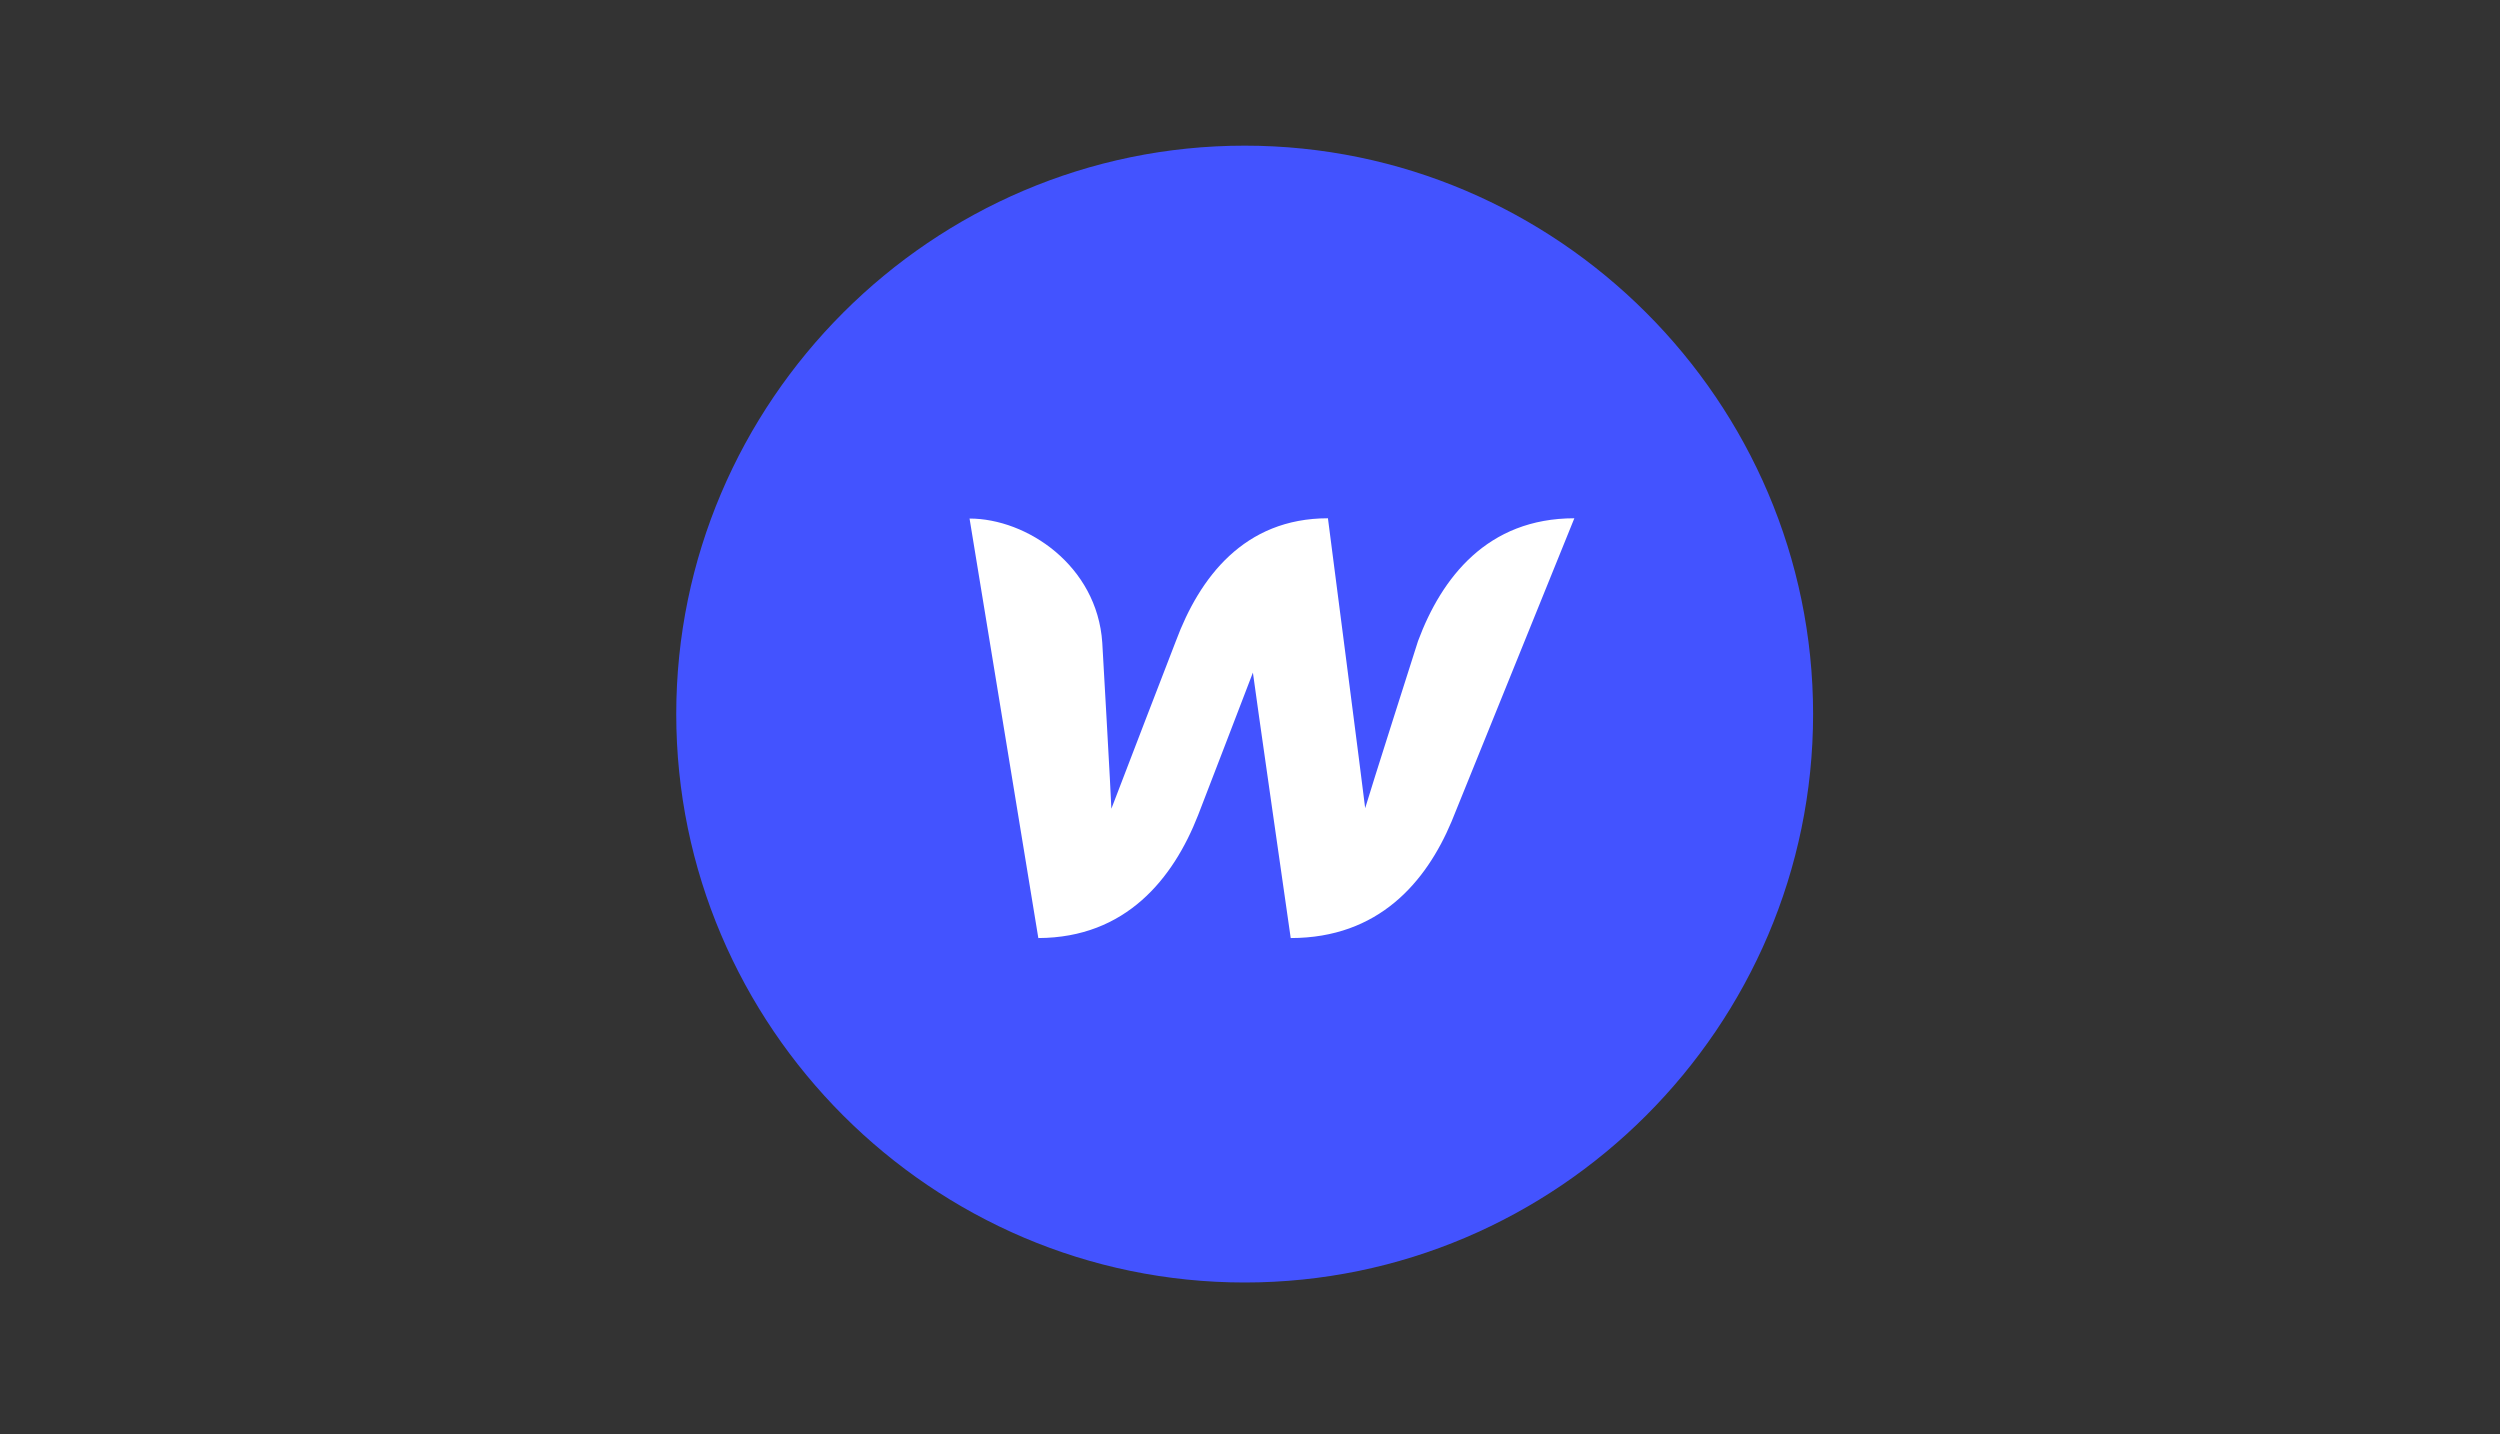
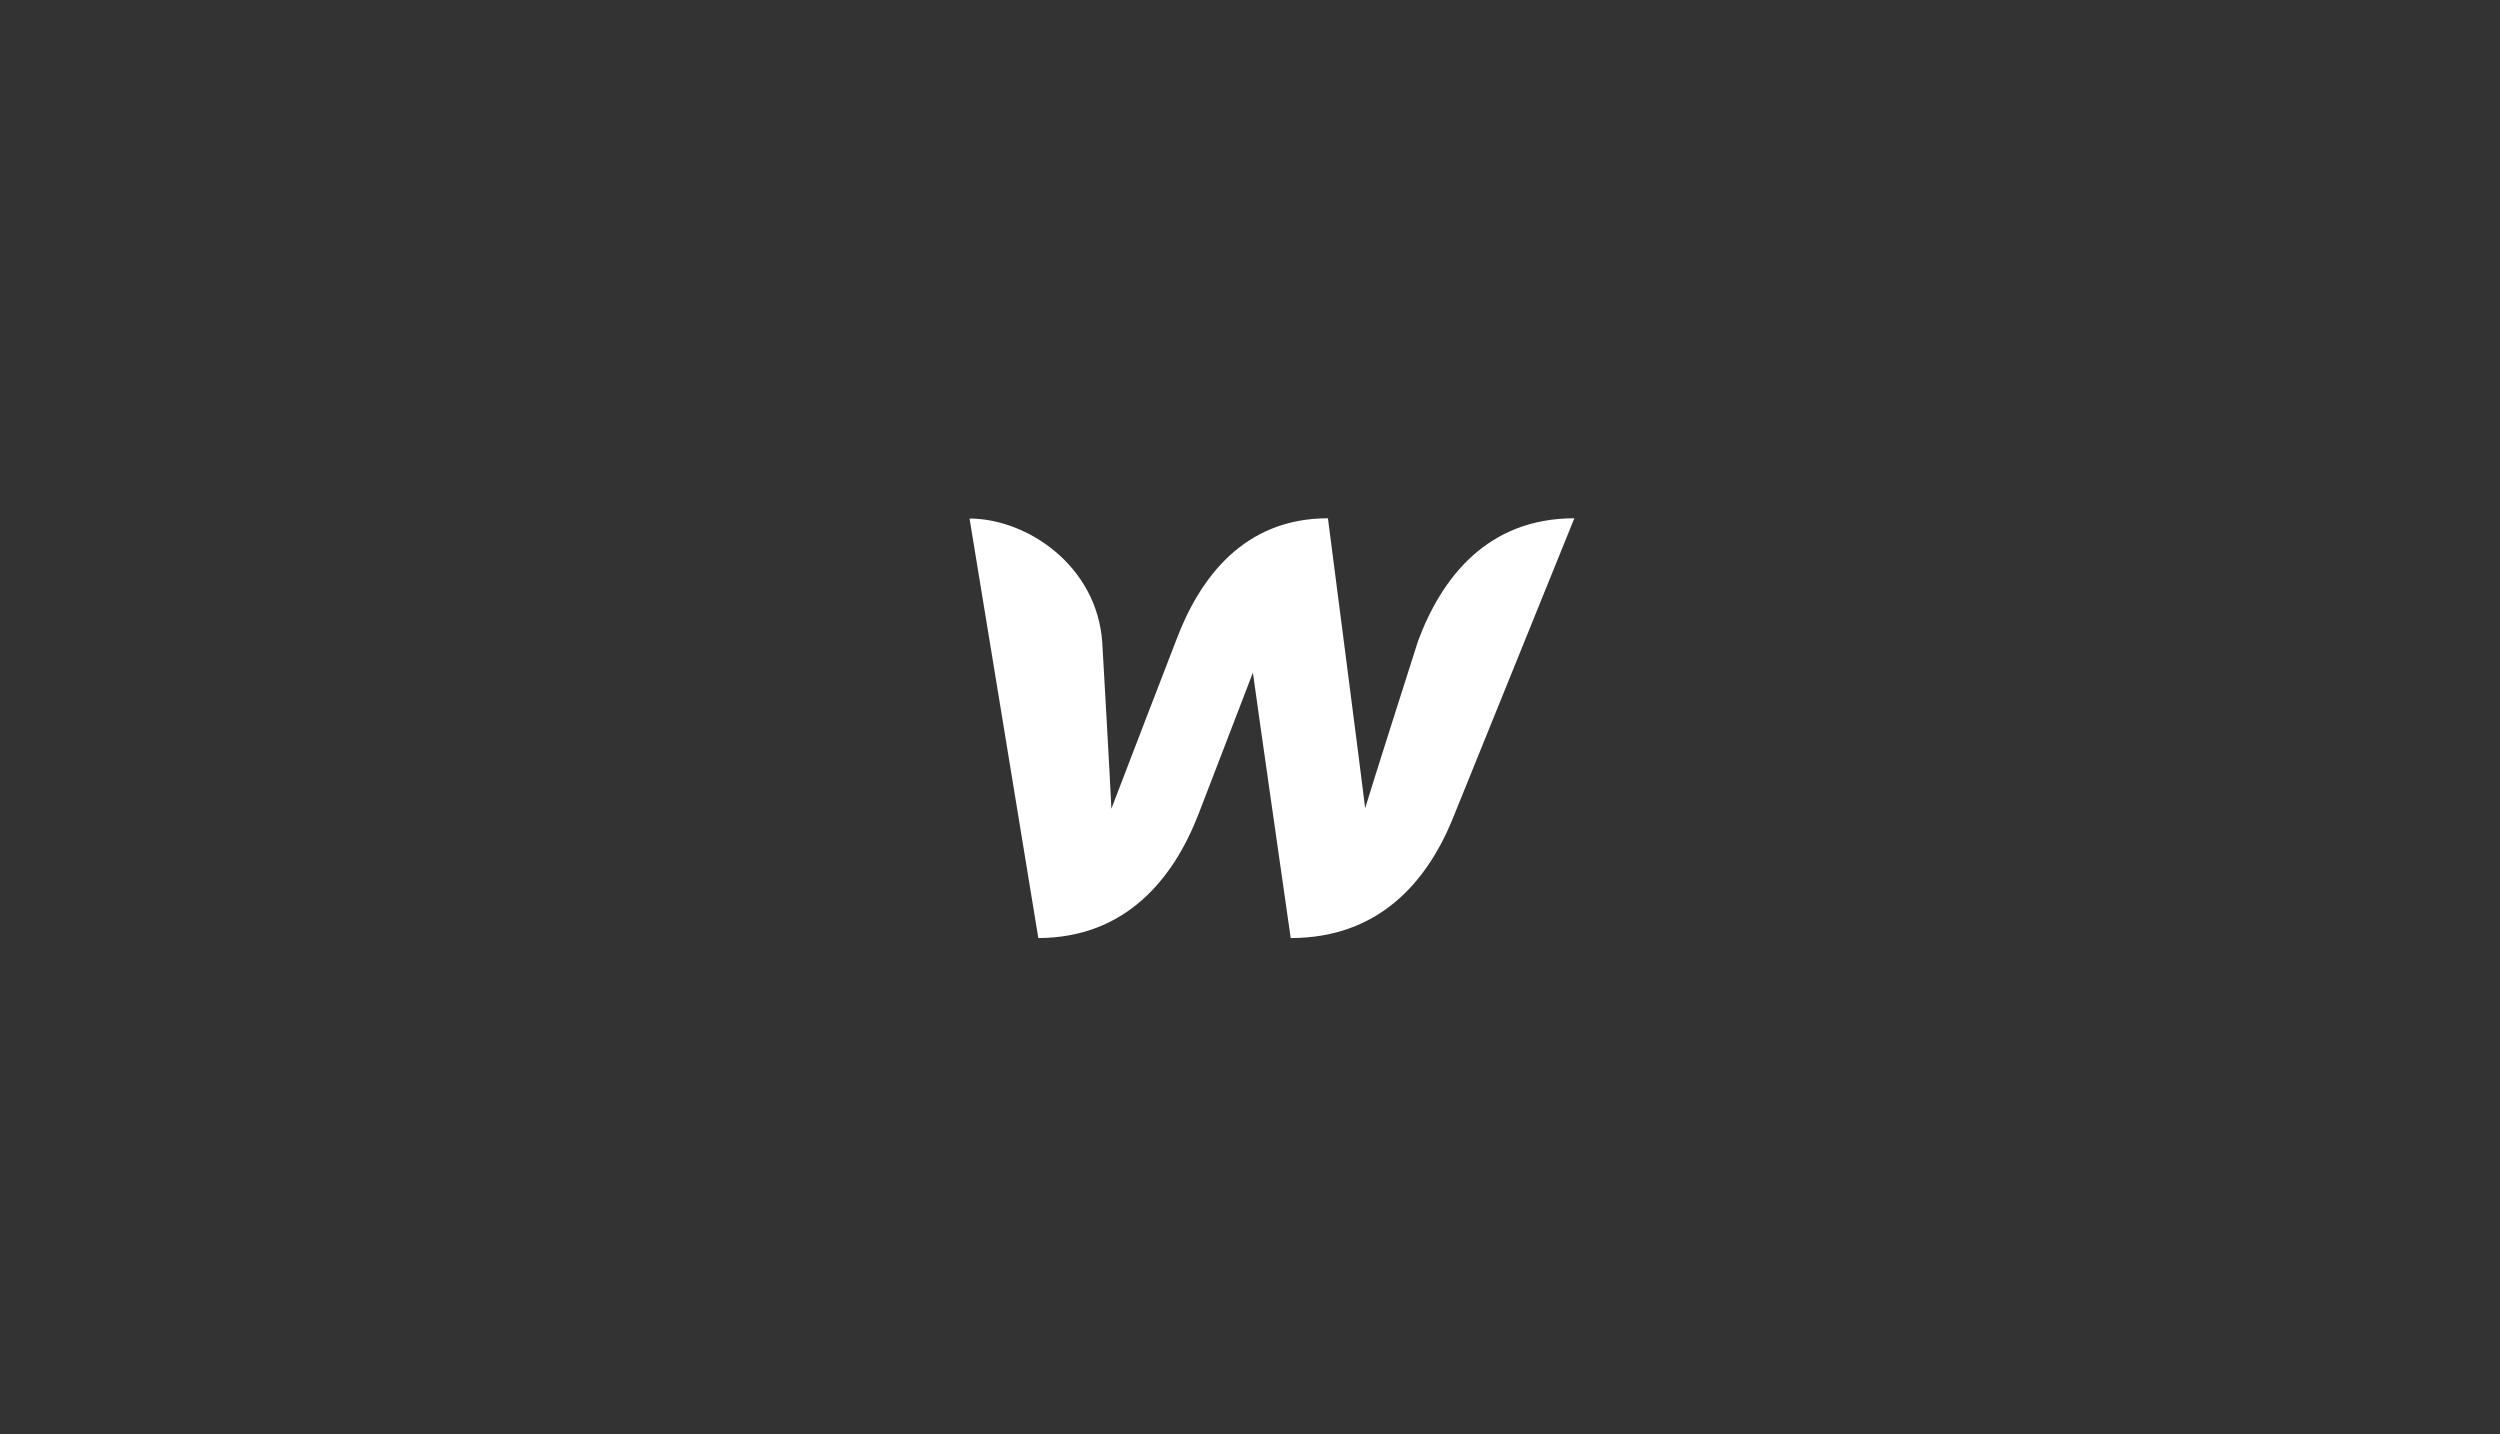
<svg xmlns="http://www.w3.org/2000/svg" width="190" height="109" viewBox="0 0 190 109" fill="none">
  <rect x="0" y="0" width="190" height="109" fill="#333333" stroke="none" />
  <g id="6418343e9450ccf226fa0c67_icon02.svg">
-     <path id="Vector" d="M137.795 54.27C137.795 78.03 118.355 97.47 94.594 97.47C70.835 97.47 51.395 78.03 51.395 54.27C51.395 30.51 70.835 11.07 94.594 11.07C118.355 11.07 137.795 30.51 137.795 54.27Z" fill="#4353FF" />
    <path id="Vector_2" d="M107.77 48.72C107.77 48.72 104.034 60.427 103.753 61.421C103.645 60.427 100.923 39.389 100.923 39.389C94.551 39.389 91.16 43.903 89.367 48.72C89.367 48.72 84.831 60.47 84.464 61.464C84.442 60.535 83.773 48.849 83.773 48.849C83.384 42.974 78.027 39.41 73.686 39.41L78.913 71.292C85.587 71.27 89.173 66.756 91.052 61.961C91.052 61.961 95.048 51.593 95.221 51.117C95.264 51.571 98.094 71.292 98.094 71.292C104.768 71.292 108.375 67.058 110.319 62.436L119.65 39.389C113.041 39.389 109.563 43.903 107.77 48.72Z" fill="white" />
  </g>
</svg>